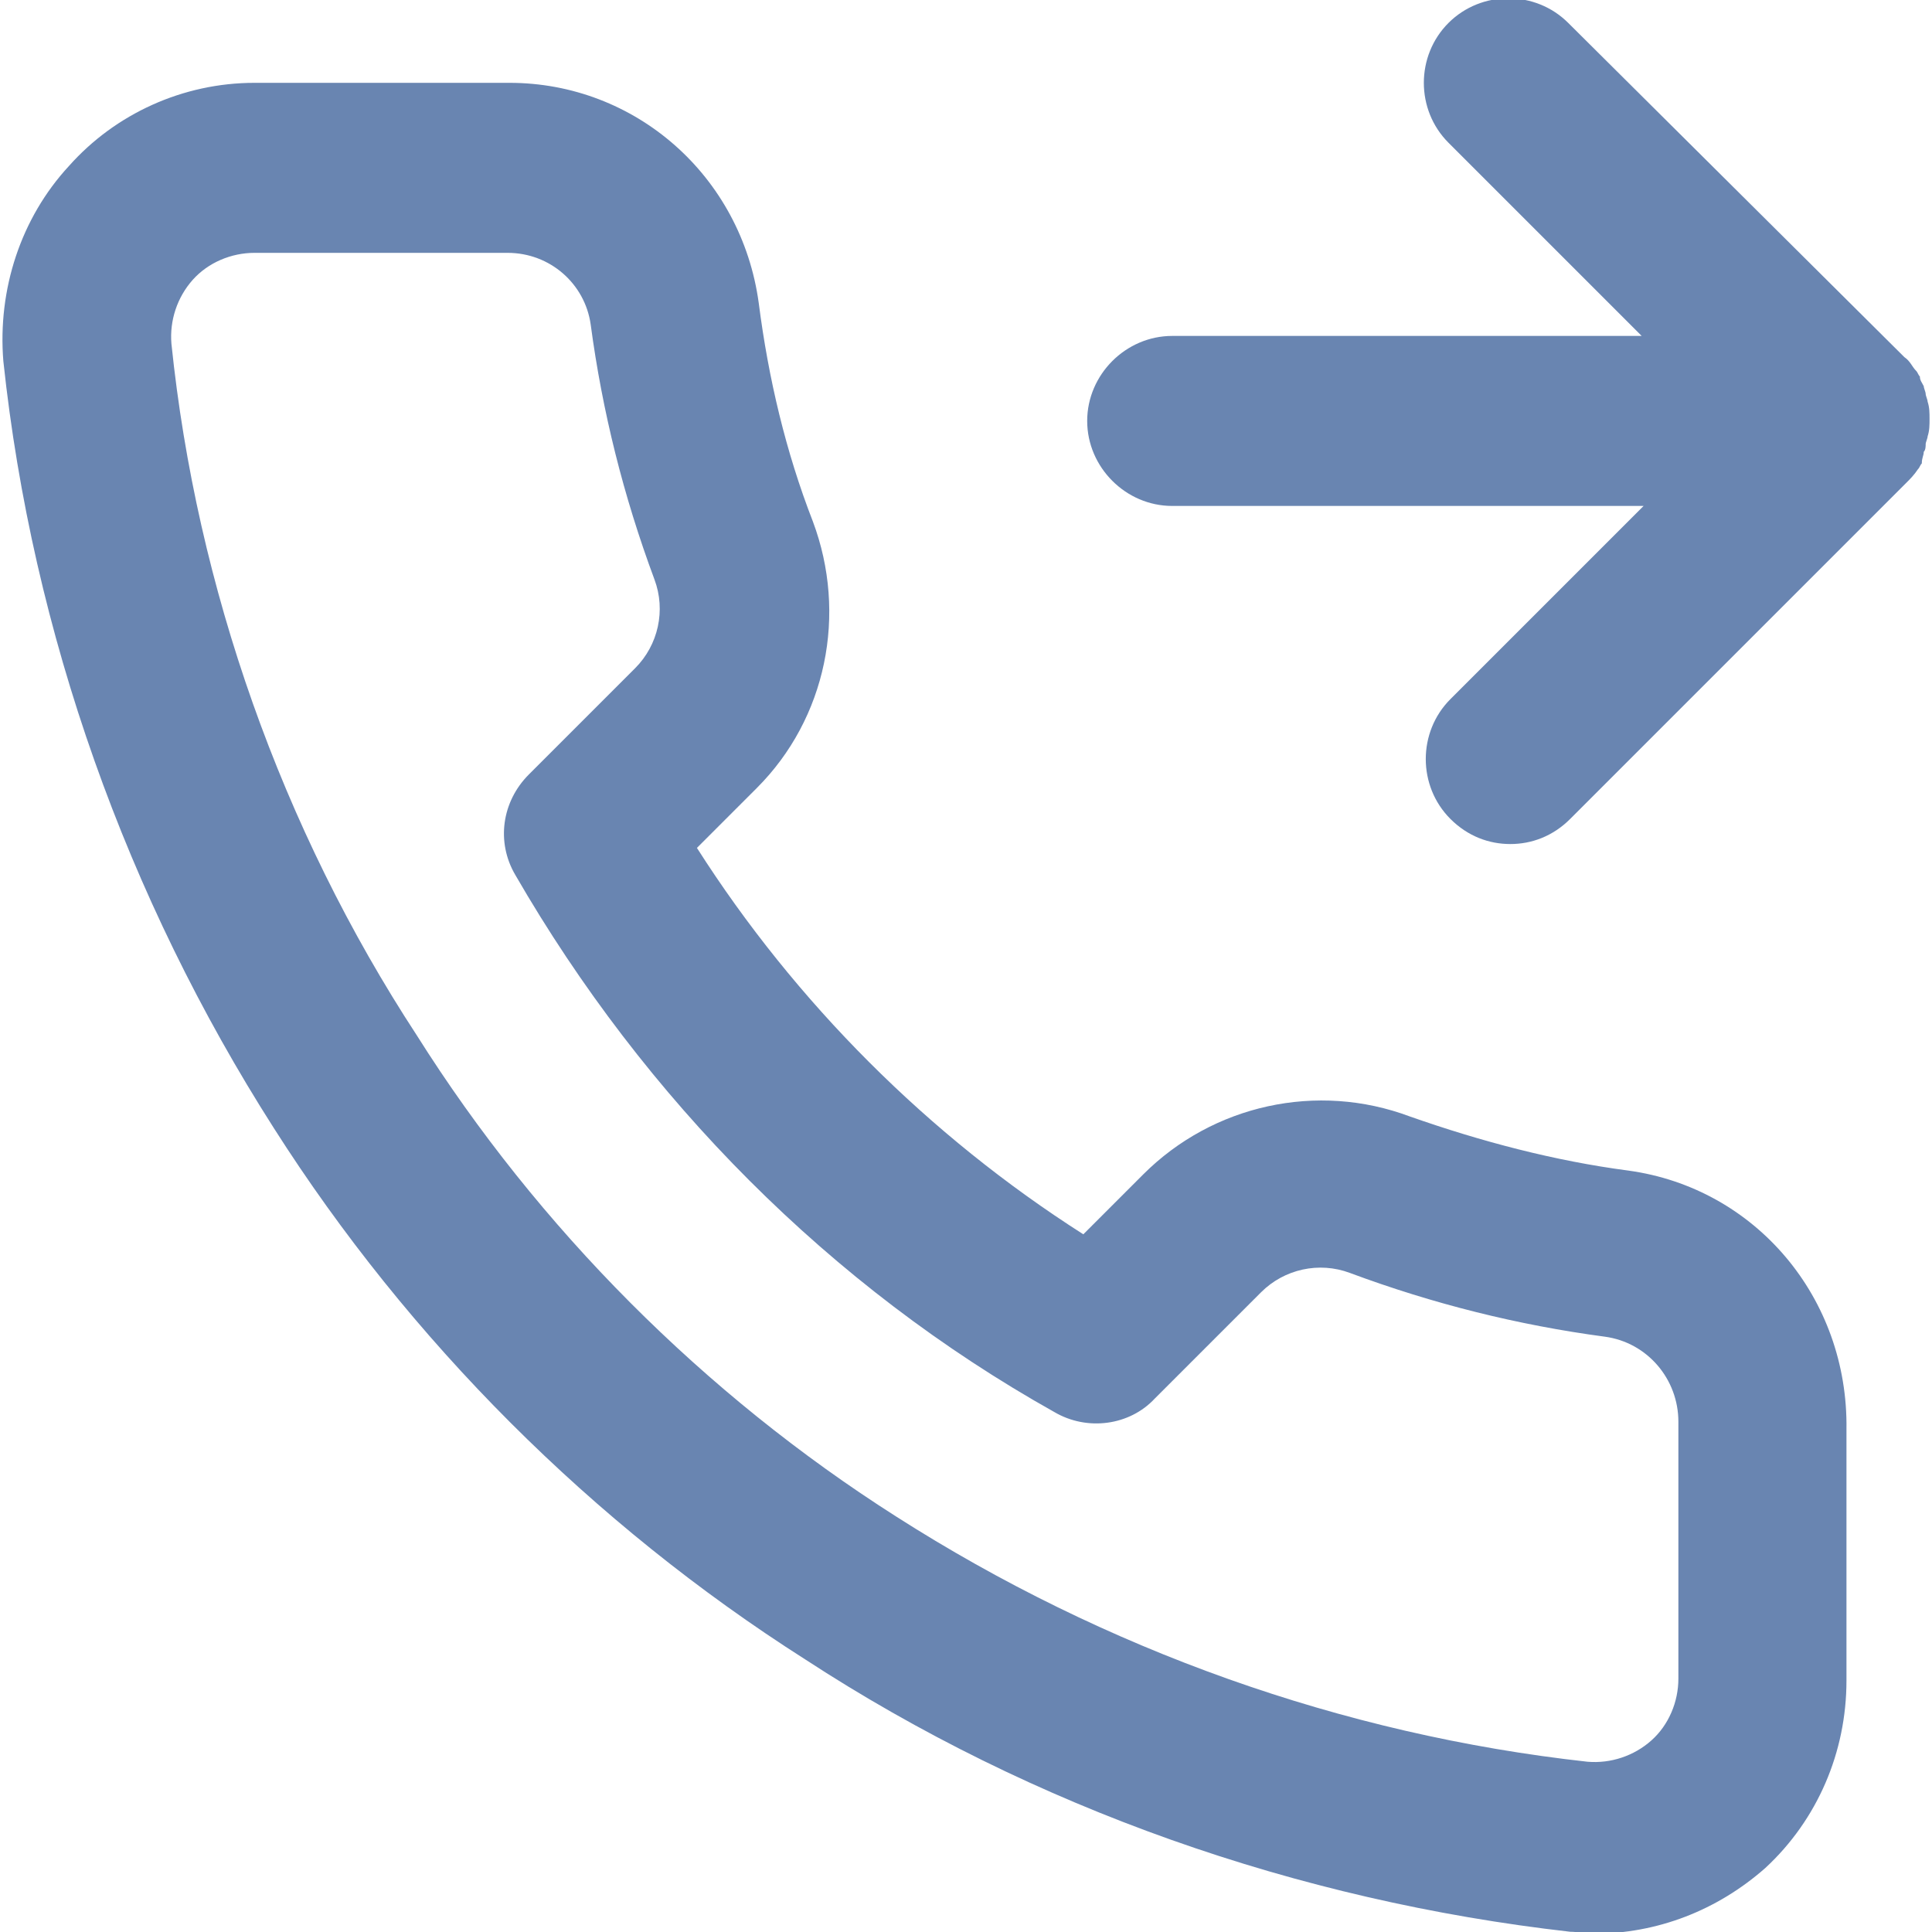
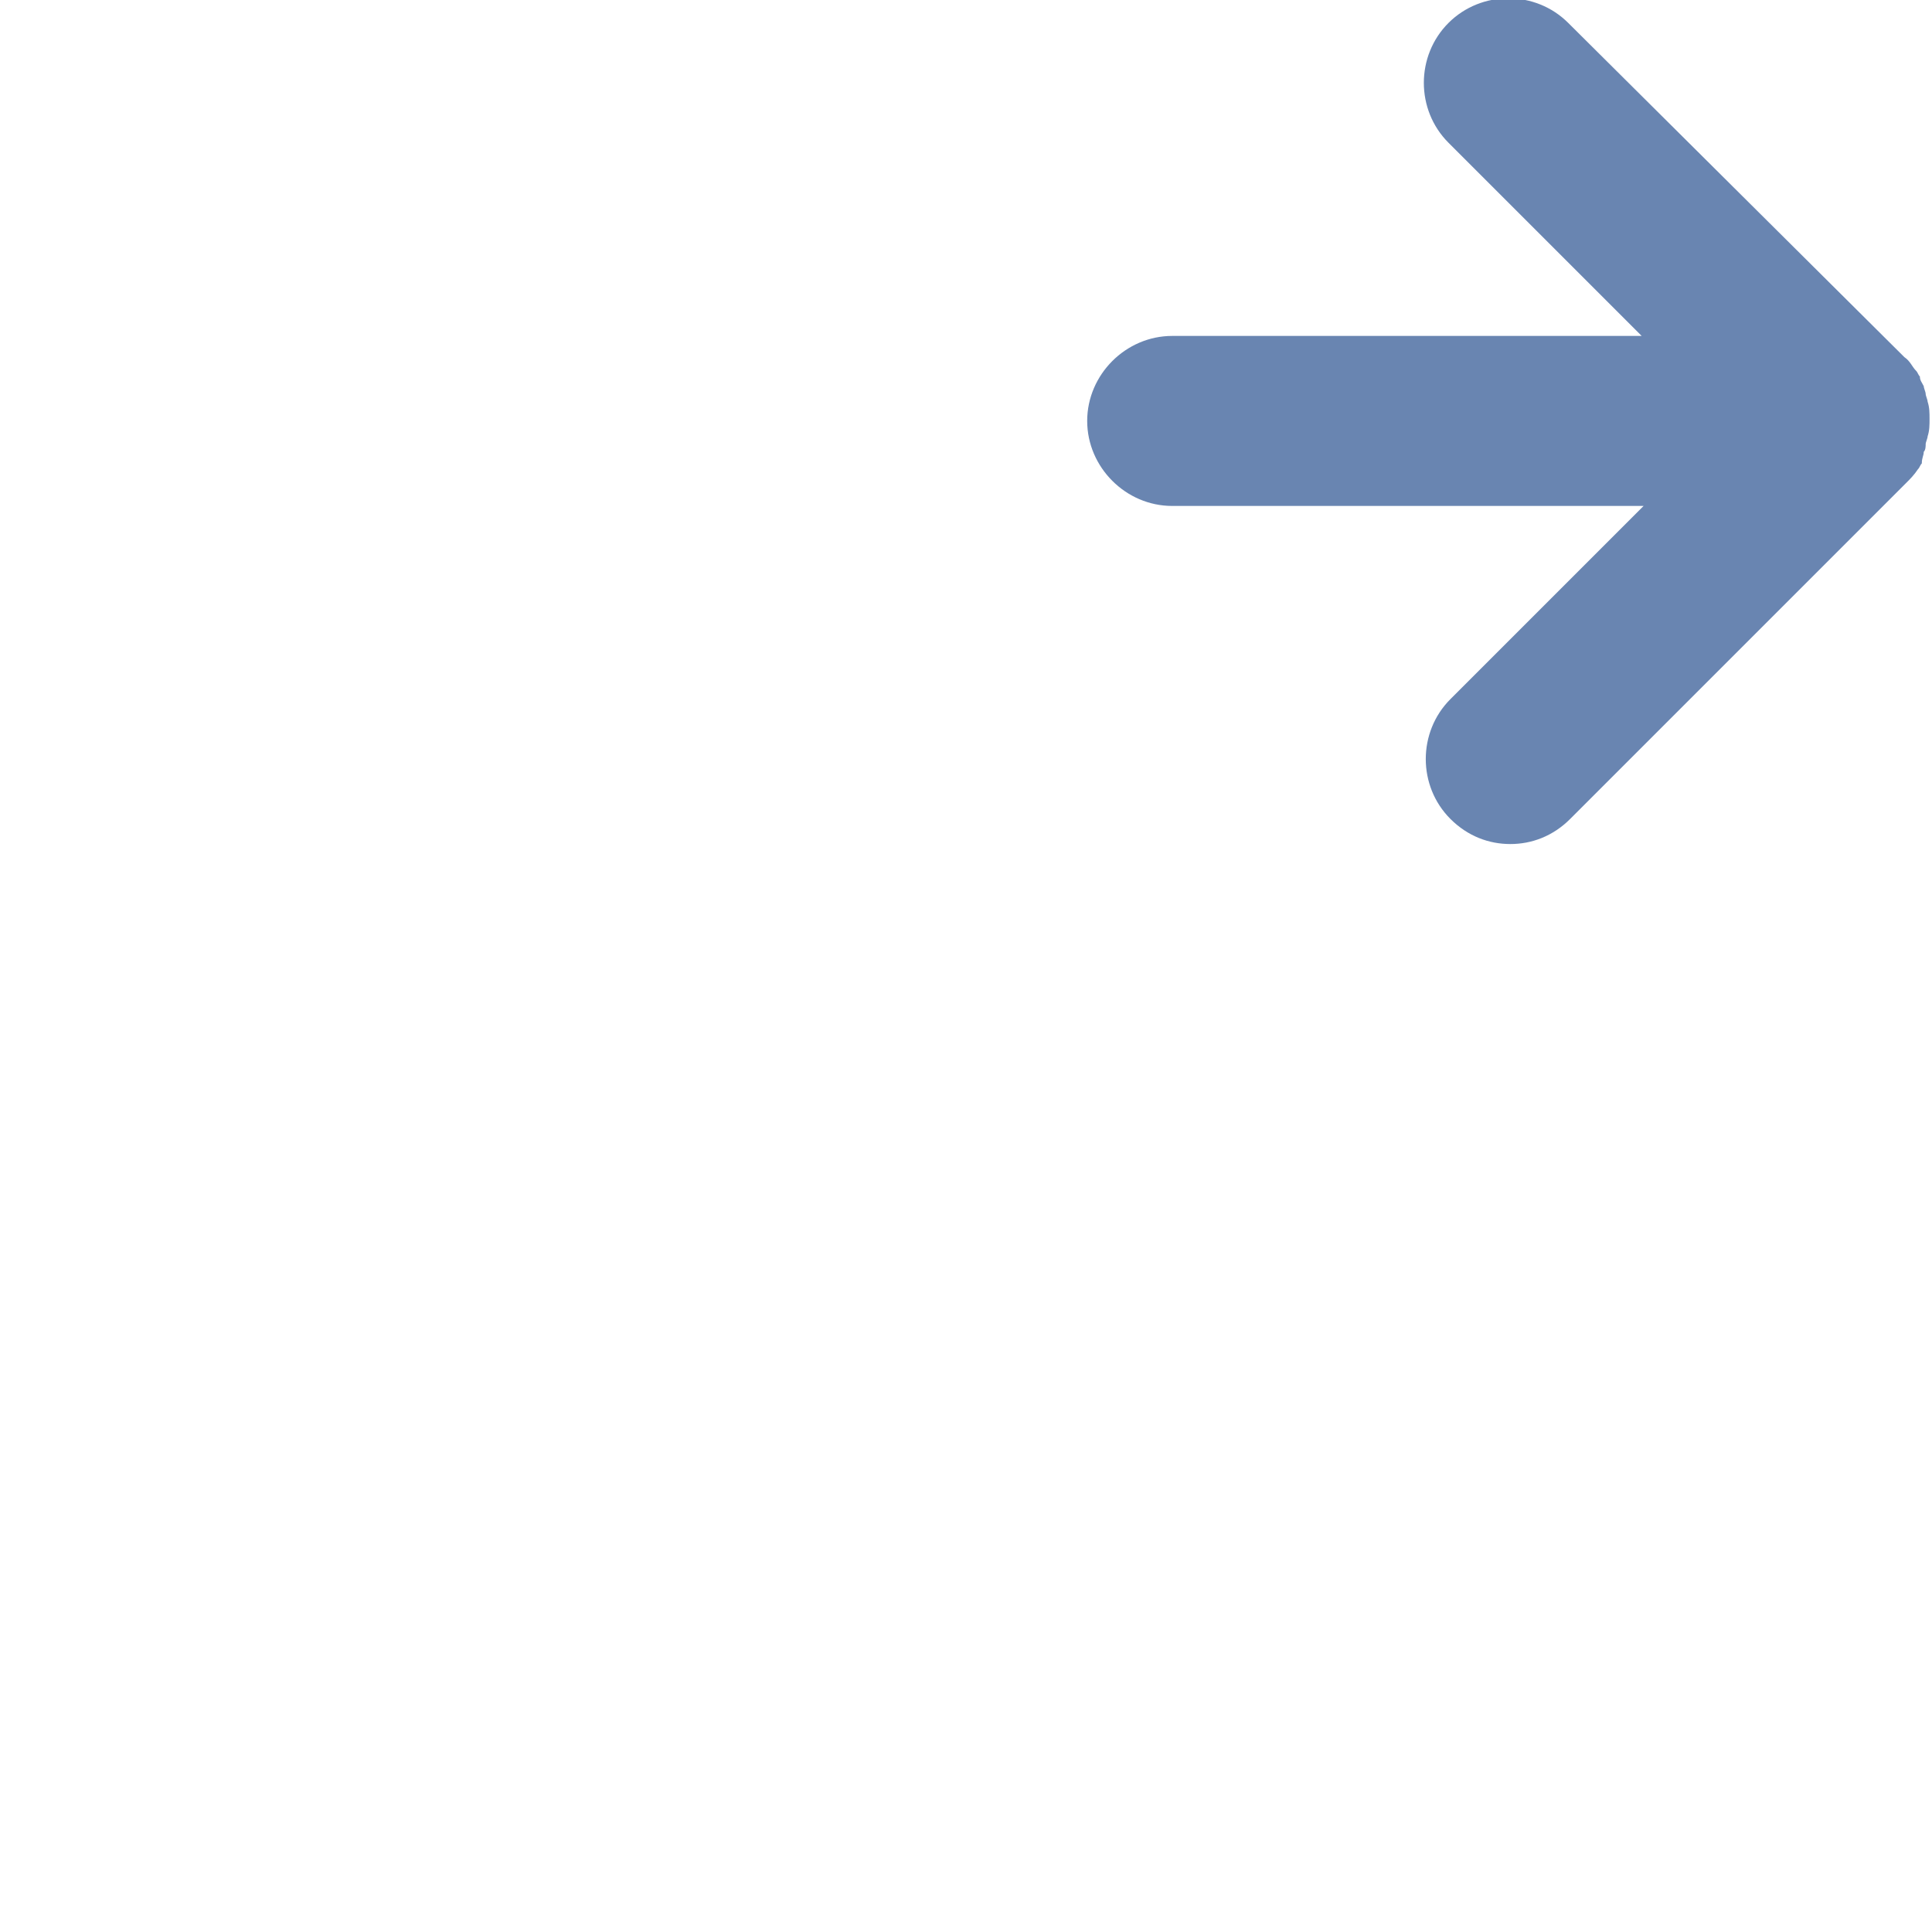
<svg xmlns="http://www.w3.org/2000/svg" version="1.1" width="100px" height="100px" viewBox="0,0,256,256">
  <g fill="#6985b1" fill-rule="nonzero" stroke="none" stroke-width="1" stroke-linecap="butt" stroke-linejoin="miter" stroke-miterlimit="10" stroke-dasharray="" stroke-dashoffset="0" font-family="none" font-weight="none" font-size="none" text-anchor="none" style="mix-blend-mode: normal">
    <g transform="translate(0,0)">
      <g>
        <g transform="translate(-0.07,-0.032) scale(2.56,2.56)">
          <path d="M99.6,23.4c0.1,-0.1 0.1,-0.3 0.1,-0.4c0,-0.1 0.1,-0.3 0.1,-0.4c0.1,-0.3 0.1,-0.6 0.1,-0.9v0v0c0,-0.3 0,-0.6 -0.1,-0.9c0,-0.1 -0.1,-0.3 -0.1,-0.4c0,-0.1 -0.1,-0.3 -0.1,-0.4c-0.1,-0.2 -0.2,-0.3 -0.2,-0.5c-0.1,-0.1 -0.1,-0.2 -0.2,-0.3c-0.2,-0.2 -0.3,-0.5 -0.6,-0.7l-17.4,-17.3c-1.7,-1.7 -4.5,-1.7 -6.2,0c-1.7,1.7 -1.7,4.5 0,6.2l10,10h-24.3c-2.4,0 -4.4,2 -4.4,4.4c0,2.4 2,4.4 4.4,4.4h24.4l-10,10c-1.7,1.7 -1.7,4.5 0,6.2c0.9,0.9 2,1.3 3.1,1.3c1.1,0 2.2,-0.4 3.1,-1.3l17.4,-17.4c0.2,-0.2 0.4,-0.4 0.6,-0.7c0.1,-0.1 0.1,-0.2 0.2,-0.3c0,-0.3 0.1,-0.4 0.1,-0.6z" />
-           <path d="M84.3,60.6c-3.8,-0.5 -7.6,-1.5 -11.3,-2.8c-4.8,-1.8 -10.2,-0.6 -13.8,3l-3.1,3.1c-8,-5.1 -14.9,-12 -20,-20l3.1,-3.1c3.6,-3.6 4.7,-9 2.9,-13.8c-1.4,-3.6 -2.3,-7.4 -2.8,-11.3c-0.9,-6.6 -6.4,-11.4 -12.9,-11.4h-0.1h-13.1c-3.7,0 -7.2,1.6 -9.6,4.3c-2.5,2.7 -3.7,6.4 -3.4,10.1c1.5,14.1 6.4,27.8 14,39.7c7,11 16.5,20.5 27.5,27.5c11.8,7.7 25.5,12.5 39.6,14.1c0.4,0 0.8,0.1 1.2,0.1c3.3,0 6.4,-1.2 8.9,-3.4c2.7,-2.5 4.2,-6 4.2,-9.7v-13c0.1,-6.8 -4.7,-12.5 -11.3,-13.4zM86.9,73.8v13.1c0,1.2 -0.5,2.4 -1.4,3.2c-0.9,0.8 -2.1,1.2 -3.3,1.1c-12.7,-1.4 -25,-5.8 -35.8,-12.7c-9.9,-6.3 -18.5,-14.9 -24.8,-24.9c-7,-10.7 -11.4,-23.2 -12.7,-35.8c-0.1,-1.2 0.3,-2.4 1.1,-3.3c0.8,-0.9 2,-1.4 3.2,-1.4h13.1v0c2.2,0 4,1.6 4.3,3.7c0.6,4.5 1.7,8.9 3.3,13.2c0.6,1.6 0.2,3.4 -1,4.6l-5.5,5.5c-1.4,1.4 -1.7,3.5 -0.7,5.2c6.7,11.6 16.3,21.3 27.9,27.8c1.7,1 3.9,0.7 5.2,-0.7l5.5,-5.5c1.2,-1.2 3,-1.6 4.6,-1c4.3,1.6 8.7,2.7 13.2,3.3c2.2,0.3 3.8,2.2 3.8,4.4c0,0.1 0,0.1 0,0.2z" />
        </g>
      </g>
    </g>
  </g>
</svg>